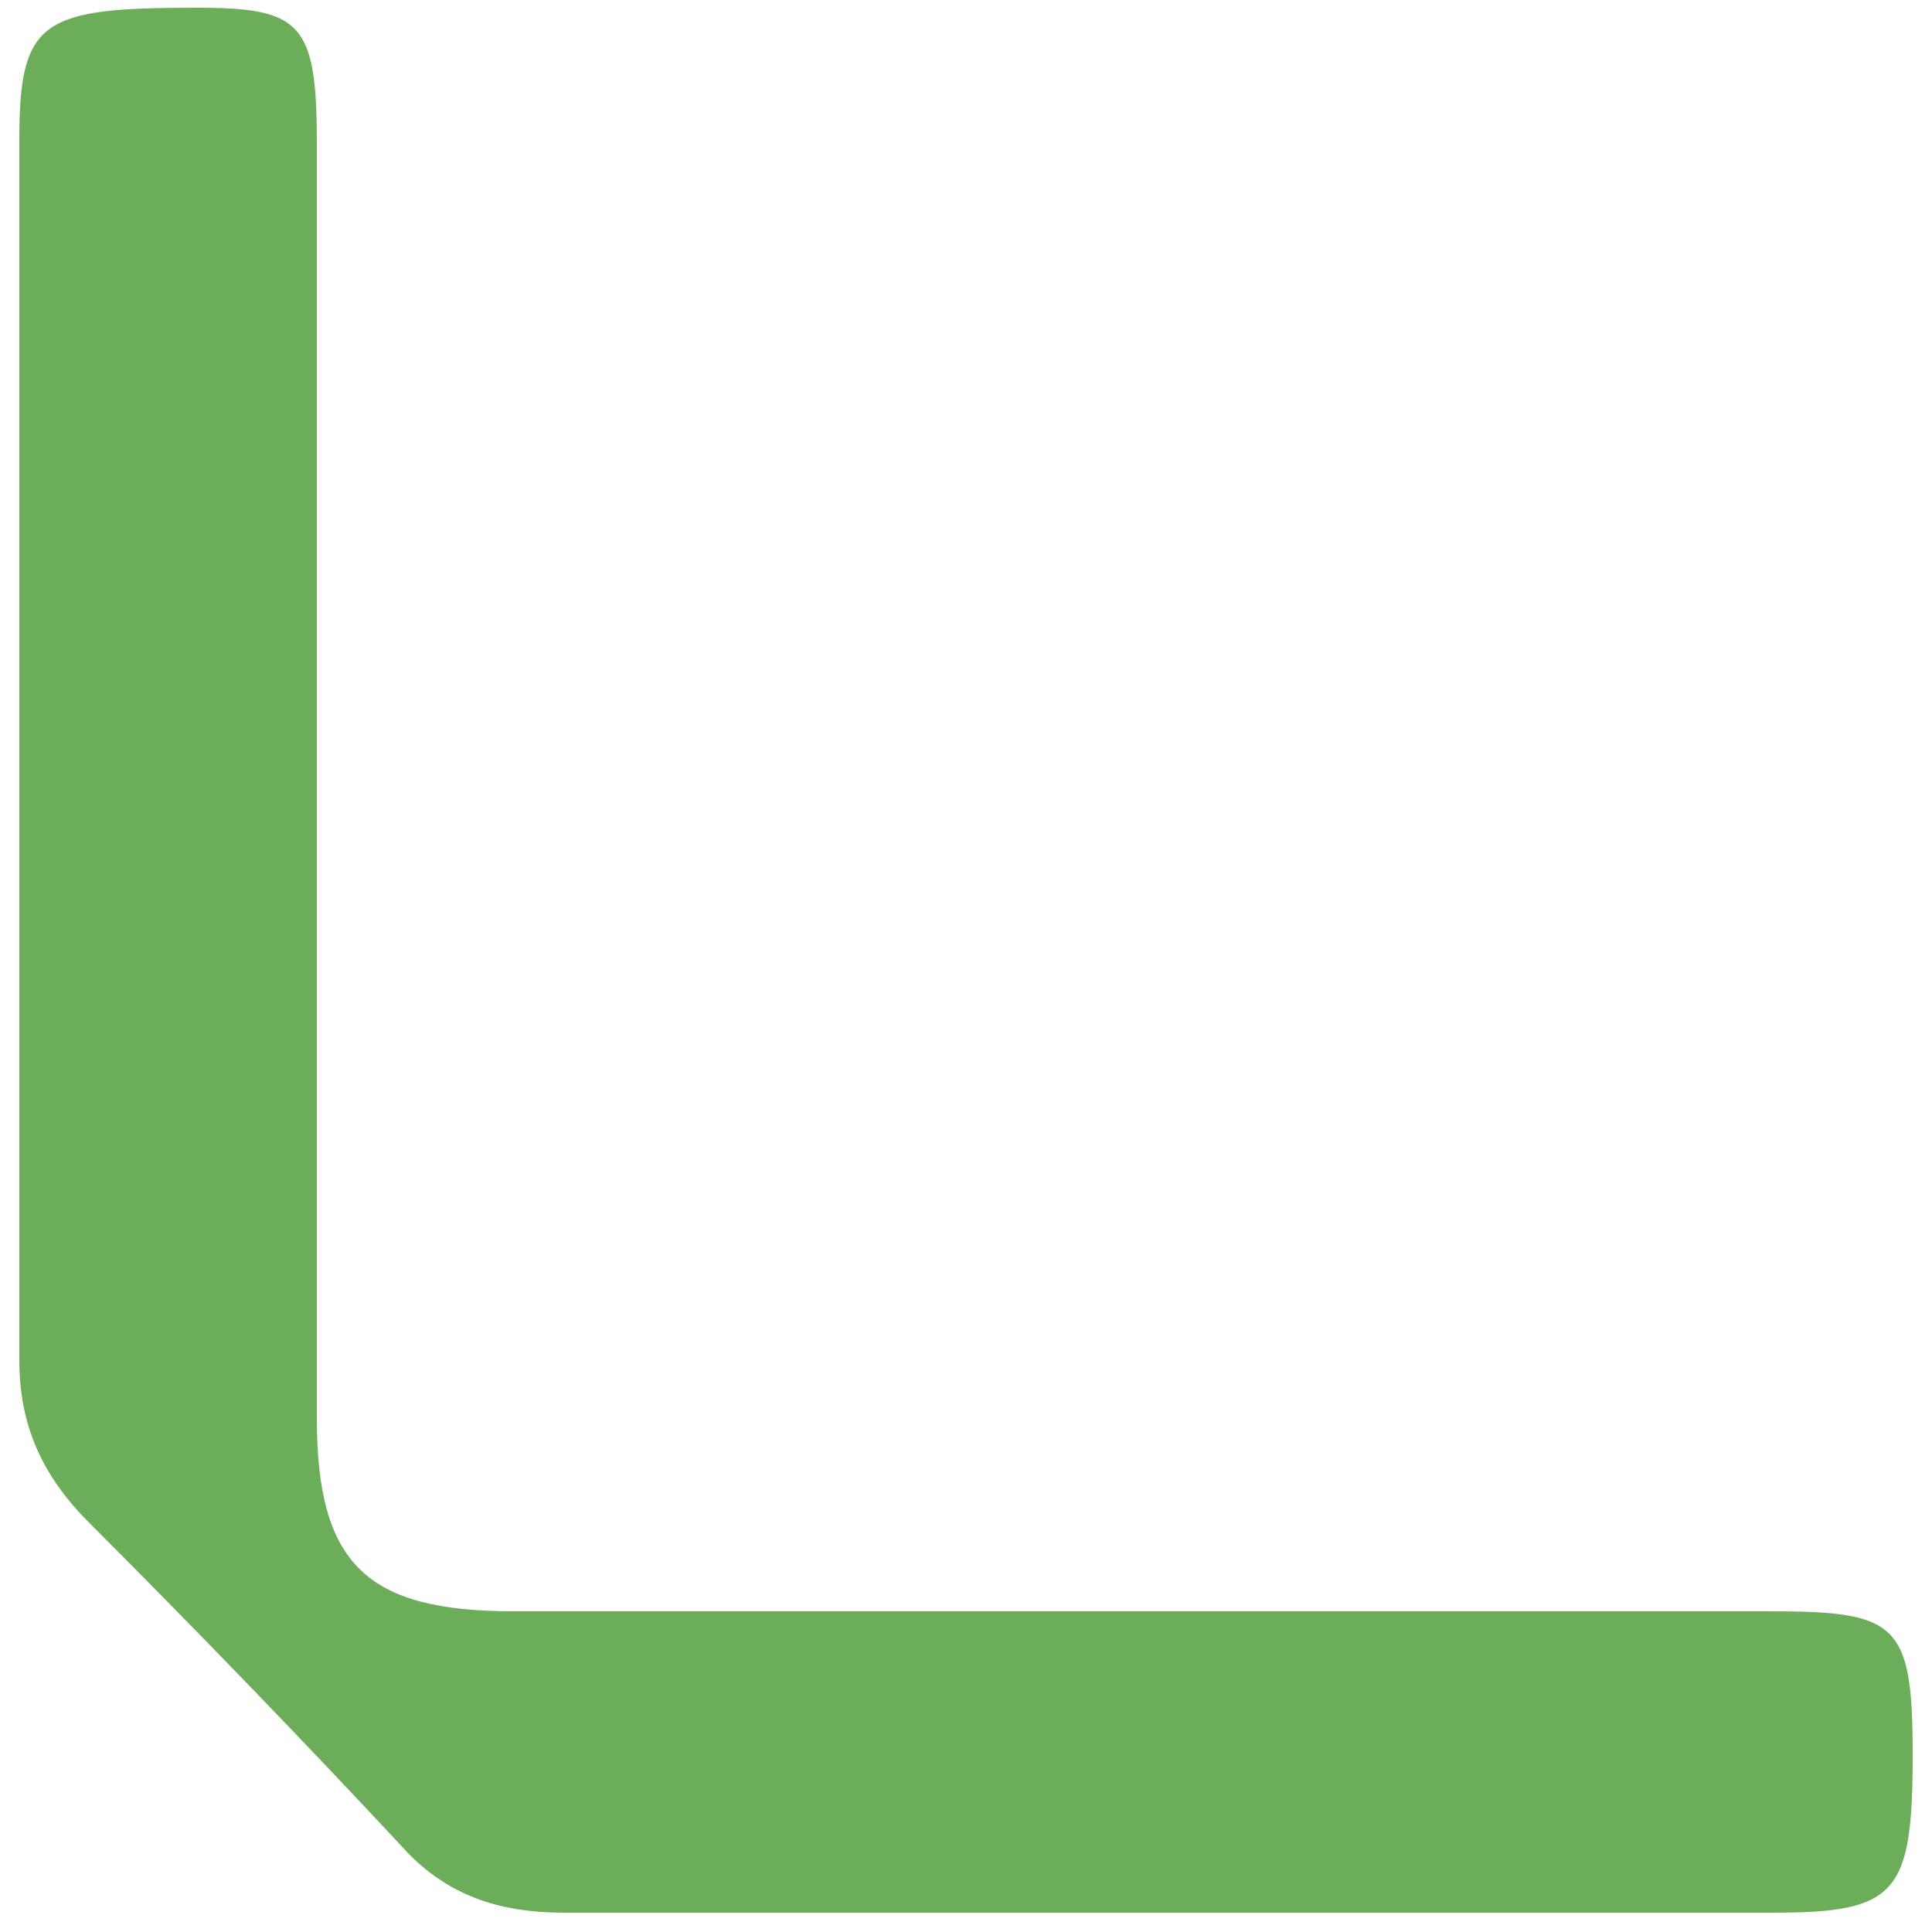
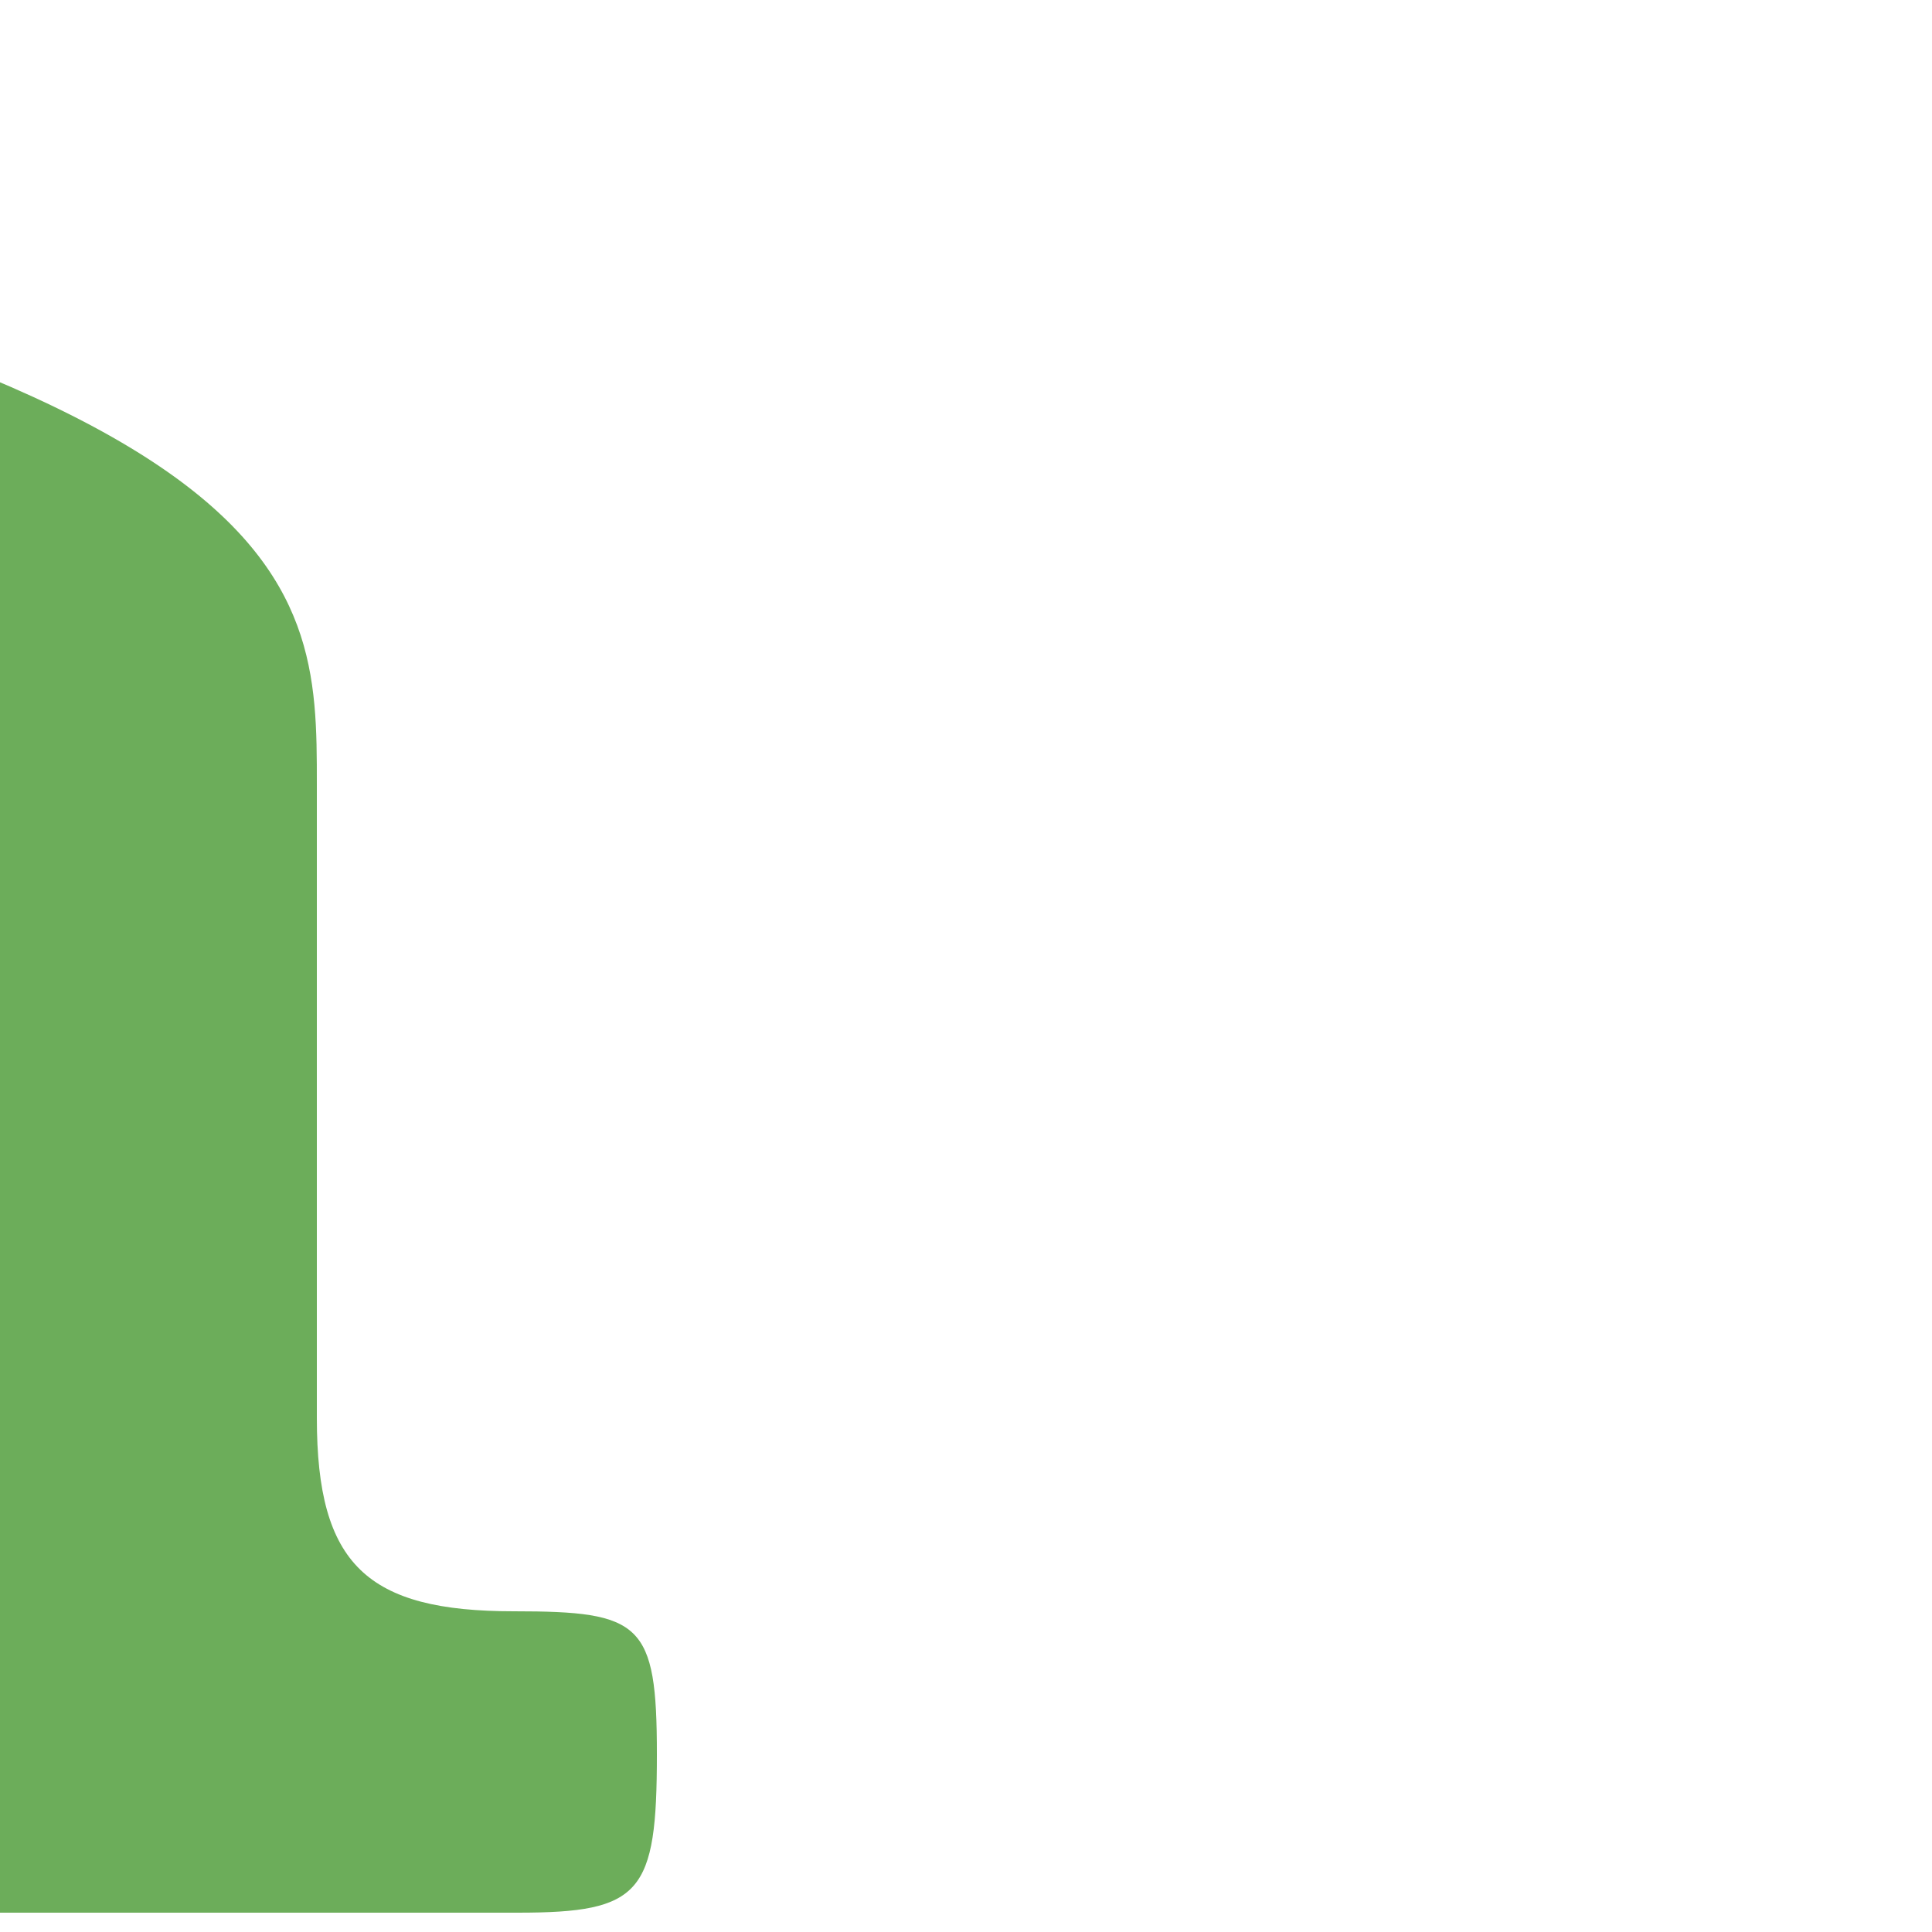
<svg xmlns="http://www.w3.org/2000/svg" version="1.1" id="Warstwa_1" x="0px" y="0px" viewBox="0 0 50 50" style="enable-background:new 0 0 50 50;" xml:space="preserve">
  <style type="text/css">
	.st0{fill:#6CAD5A;}
</style>
  <g>
-     <path class="st0" d="M8.2,20.3c0,5.5,0,10.9,0,16.4c0,3.8,1.3,5,5.1,5c10.8,0,21.7,0,32.5,0c3.3,0,3.7,0.3,3.7,3.7   c0,3.6-0.4,4.1-3.6,4.1c-10.4,0-20.9,0-31.3,0c-1.6,0-2.9-0.4-4-1.5c-2.7-2.9-5.5-5.8-8.3-8.6c-1.2-1.2-1.8-2.5-1.8-4.2   c0-10.5,0-21.1,0-31.6c0-3.1,0.6-3.4,4.6-3.4c2.7,0,3.1,0.4,3.1,3.5C8.2,9.4,8.2,14.8,8.2,20.3z" />
+     <path class="st0" d="M8.2,20.3c0,5.5,0,10.9,0,16.4c0,3.8,1.3,5,5.1,5c3.3,0,3.7,0.3,3.7,3.7   c0,3.6-0.4,4.1-3.6,4.1c-10.4,0-20.9,0-31.3,0c-1.6,0-2.9-0.4-4-1.5c-2.7-2.9-5.5-5.8-8.3-8.6c-1.2-1.2-1.8-2.5-1.8-4.2   c0-10.5,0-21.1,0-31.6c0-3.1,0.6-3.4,4.6-3.4c2.7,0,3.1,0.4,3.1,3.5C8.2,9.4,8.2,14.8,8.2,20.3z" />
  </g>
</svg>